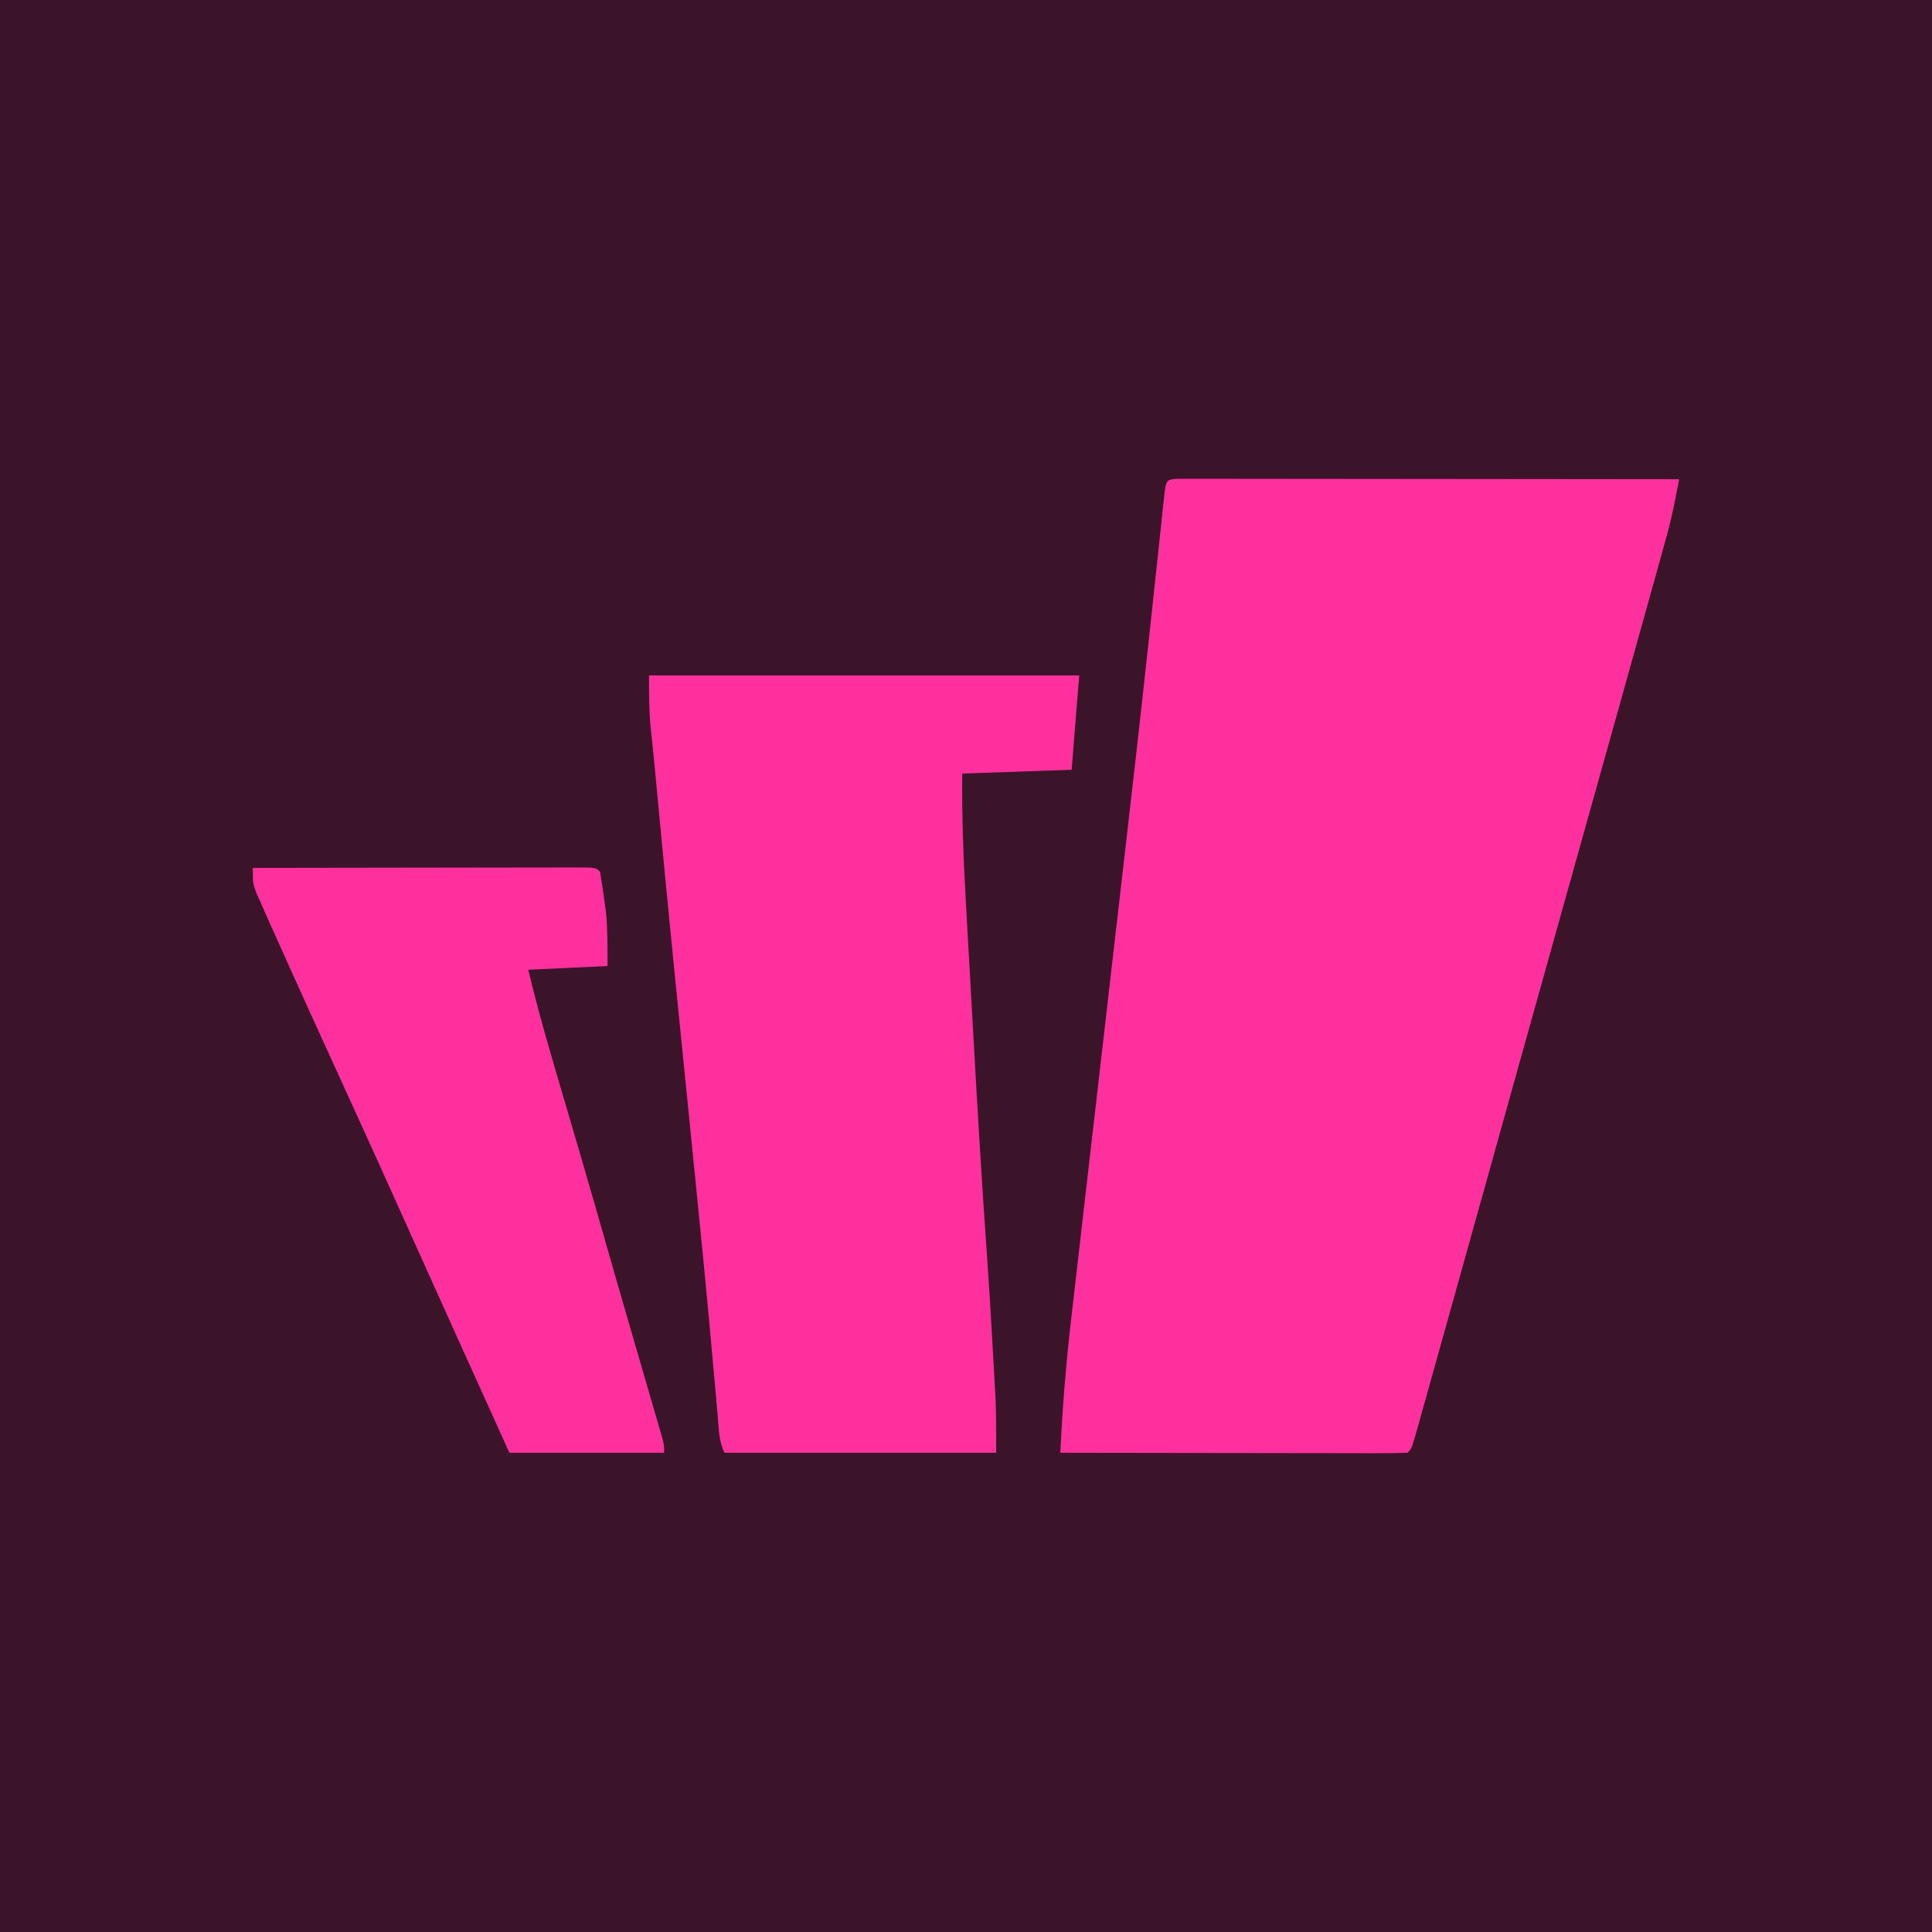
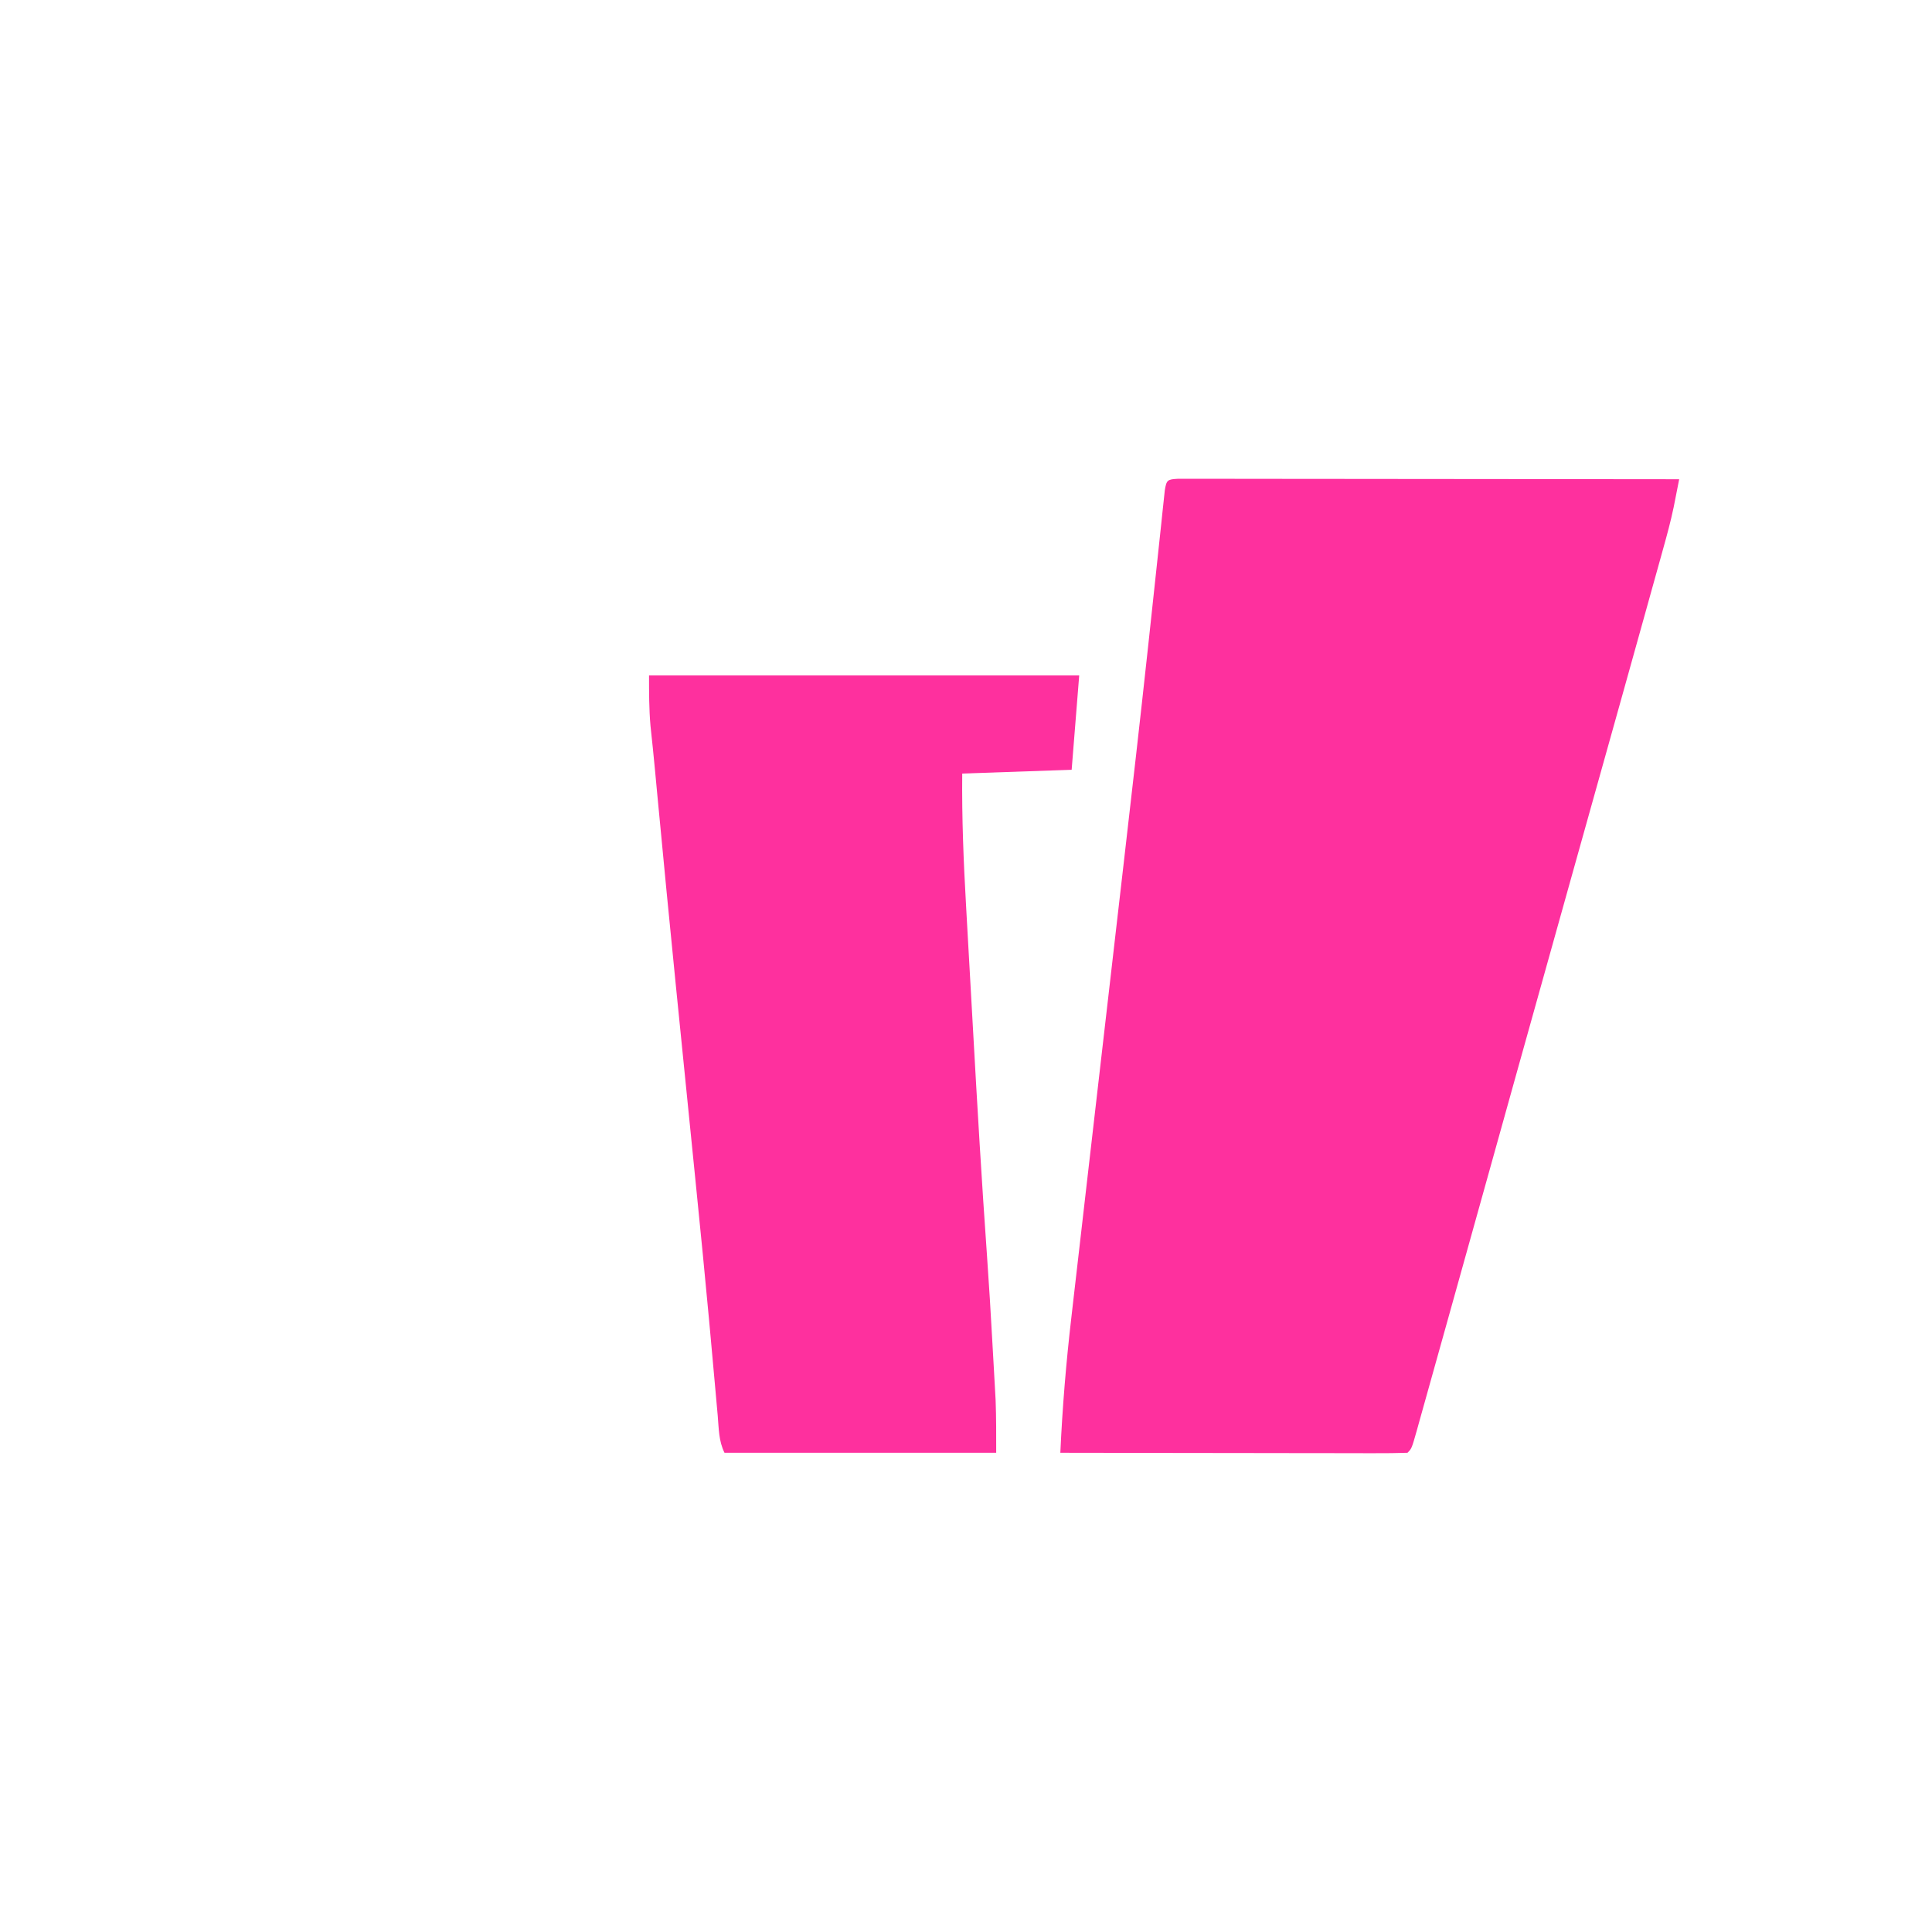
<svg xmlns="http://www.w3.org/2000/svg" version="1.1" width="512" height="512">
-   <path d="M0 0 C168.96 0 337.92 0 512 0 C512 168.96 512 337.92 512 512 C343.04 512 174.08 512 0 512 C0 343.04 0 174.08 0 0 Z " fill="#3B142A" transform="translate(0,0)" />
  <path d="M0 0 C1.492 0.001 1.492 0.001 3.014 0.003 C4.151 0.001 5.289 0 6.46 -0.001 C7.719 0.002 8.978 0.006 10.275 0.01 C11.592 0.009 12.908 0.009 14.265 0.009 C17.887 0.009 21.509 0.015 25.13 0.022 C28.911 0.028 32.692 0.028 36.473 0.03 C43.638 0.033 50.803 0.041 57.967 0.051 C66.122 0.062 74.277 0.068 82.431 0.073 C99.21 0.083 115.989 0.101 132.769 0.123 C132.459 1.701 132.148 3.279 131.837 4.857 C131.664 5.736 131.491 6.614 131.312 7.52 C130.521 11.308 129.514 15.02 128.468 18.744 C128.24 19.566 128.012 20.389 127.778 21.236 C127.007 24.012 126.232 26.786 125.456 29.561 C124.885 31.612 124.315 33.664 123.744 35.717 C121.759 42.854 119.764 49.989 117.769 57.123 C117.394 58.462 117.02 59.802 116.645 61.141 C112.863 74.664 109.077 88.187 105.287 101.708 C100.338 119.368 95.396 137.031 90.468 154.697 C90.204 155.644 89.94 156.591 89.667 157.567 C87.329 165.948 84.992 174.33 82.656 182.712 C79.841 192.812 77.022 202.912 74.198 213.01 C73.205 216.562 72.213 220.114 71.222 223.666 C69.937 228.268 68.649 232.87 67.359 237.47 C66.869 239.218 66.381 240.966 65.893 242.715 C65.223 245.12 64.548 247.523 63.873 249.927 C63.673 250.645 63.474 251.364 63.269 252.104 C61.883 257.009 61.883 257.009 60.769 258.123 C57.908 258.218 55.071 258.249 52.21 258.237 C51.312 258.237 50.415 258.237 49.49 258.237 C46.509 258.236 43.527 258.229 40.546 258.221 C38.485 258.219 36.423 258.217 34.362 258.216 C28.926 258.213 23.489 258.203 18.052 258.192 C12.509 258.182 6.966 258.177 1.423 258.172 C-9.462 258.161 -20.347 258.144 -31.231 258.123 C-30.682 246.074 -29.698 234.152 -28.298 222.174 C-28.102 220.466 -27.907 218.758 -27.712 217.05 C-27.188 212.466 -26.657 207.883 -26.126 203.301 C-25.562 198.433 -25.005 193.564 -24.447 188.695 C-23.164 177.506 -21.872 166.318 -20.579 155.13 C-20.016 150.262 -19.455 145.395 -18.894 140.527 C-18.785 139.588 -18.677 138.648 -18.565 137.68 C-17.706 130.231 -16.848 122.781 -15.99 115.331 C-15.466 110.782 -14.941 106.233 -14.416 101.684 C-12.252 82.953 -10.113 64.22 -8.083 45.475 C-8 44.706 -7.916 43.937 -7.83 43.146 C-7.049 35.94 -6.272 28.735 -5.51 21.527 C-5.179 18.405 -4.843 15.284 -4.509 12.162 C-4.393 11.044 -4.276 9.926 -4.157 8.774 C-4.049 7.77 -3.94 6.765 -3.829 5.731 C-3.691 4.422 -3.691 4.422 -3.55 3.088 C-3.097 0.292 -2.854 0.157 0 0 Z " fill="#FE309E" transform="translate(312.231,126.877)" />
  <path d="M0 0 C37.62 0 75.24 0 114 0 C113.34 8.25 112.68 16.5 112 25 C97.645 25.495 97.645 25.495 83 26 C82.88 37.754 83.351 49.4 84.023 61.133 C84.131 63.06 84.238 64.987 84.345 66.914 C84.57 70.939 84.797 74.965 85.026 78.991 C85.315 84.059 85.599 89.127 85.88 94.195 C86.989 114.122 88.159 134.04 89.576 153.947 C90.121 161.634 90.583 169.325 91.005 177.019 C91.129 179.26 91.258 181.5 91.387 183.74 C91.469 185.216 91.551 186.692 91.633 188.168 C91.704 189.439 91.775 190.71 91.848 192.02 C92.026 196.677 92 201.34 92 206 C68.24 206 44.48 206 20 206 C18.454 202.907 18.496 199.562 18.203 196.158 C18.129 195.344 18.056 194.53 17.98 193.691 C17.819 191.907 17.659 190.123 17.501 188.339 C17.067 183.437 16.617 178.535 16.168 173.633 C16.074 172.601 15.979 171.568 15.882 170.504 C14.837 159.131 13.705 147.766 12.562 136.402 C12.458 135.364 12.354 134.326 12.247 133.256 C11.607 126.884 10.965 120.512 10.323 114.139 C9.359 104.581 8.397 95.023 7.438 85.465 C7.334 84.436 7.231 83.408 7.124 82.348 C5.45 65.66 3.832 48.968 2.256 32.271 C2.14 31.044 2.14 31.044 2.022 29.793 C1.874 28.231 1.728 26.669 1.582 25.107 C1.216 21.203 0.818 17.304 0.391 13.406 C-0.004 8.953 0 4.471 0 0 Z " fill="#FE309E" transform="translate(172,179)" />
-   <path d="M0 0 C11.848 -0.023 23.695 -0.041 35.543 -0.052 C41.044 -0.057 46.544 -0.064 52.045 -0.075 C57.349 -0.086 62.653 -0.092 67.957 -0.095 C69.985 -0.097 72.013 -0.1 74.041 -0.106 C76.872 -0.113 79.702 -0.114 82.533 -0.114 C83.804 -0.119 83.804 -0.119 85.101 -0.124 C90.886 -0.114 90.886 -0.114 92 1 C92.407 3.304 92.75 5.619 93.062 7.938 C93.327 9.838 93.327 9.838 93.598 11.777 C94.048 16.499 94 21.257 94 26 C83.605 26.495 83.605 26.495 73 27 C75.828 38.94 79.353 50.669 82.812 62.438 C84.028 66.582 85.243 70.726 86.457 74.871 C86.757 75.896 87.058 76.921 87.367 77.977 C89.525 85.349 91.646 92.731 93.749 100.118 C95.622 106.693 97.521 113.26 99.43 119.824 C100.003 121.798 100.576 123.771 101.148 125.744 C102.023 128.755 102.898 131.766 103.775 134.777 C104.642 137.75 105.505 140.725 106.367 143.699 C106.633 144.607 106.898 145.515 107.172 146.451 C107.413 147.284 107.654 148.117 107.902 148.975 C108.115 149.707 108.328 150.439 108.547 151.192 C109 153 109 153 109 155 C95.47 155 81.94 155 68 155 C58.955 135.021 49.911 115.042 40.924 95.036 C34.891 81.607 28.821 68.196 22.688 54.812 C17.626 43.768 12.596 32.71 7.625 21.625 C7.349 21.011 7.074 20.397 6.79 19.765 C6.017 18.044 5.247 16.323 4.477 14.602 C4.044 13.636 3.612 12.67 3.167 11.674 C2.589 10.351 2.589 10.351 2 9 C1.428 7.713 1.428 7.713 0.845 6.4 C0 4 0 4 0 0 Z " fill="#FD309E" transform="translate(67,230)" />
</svg>